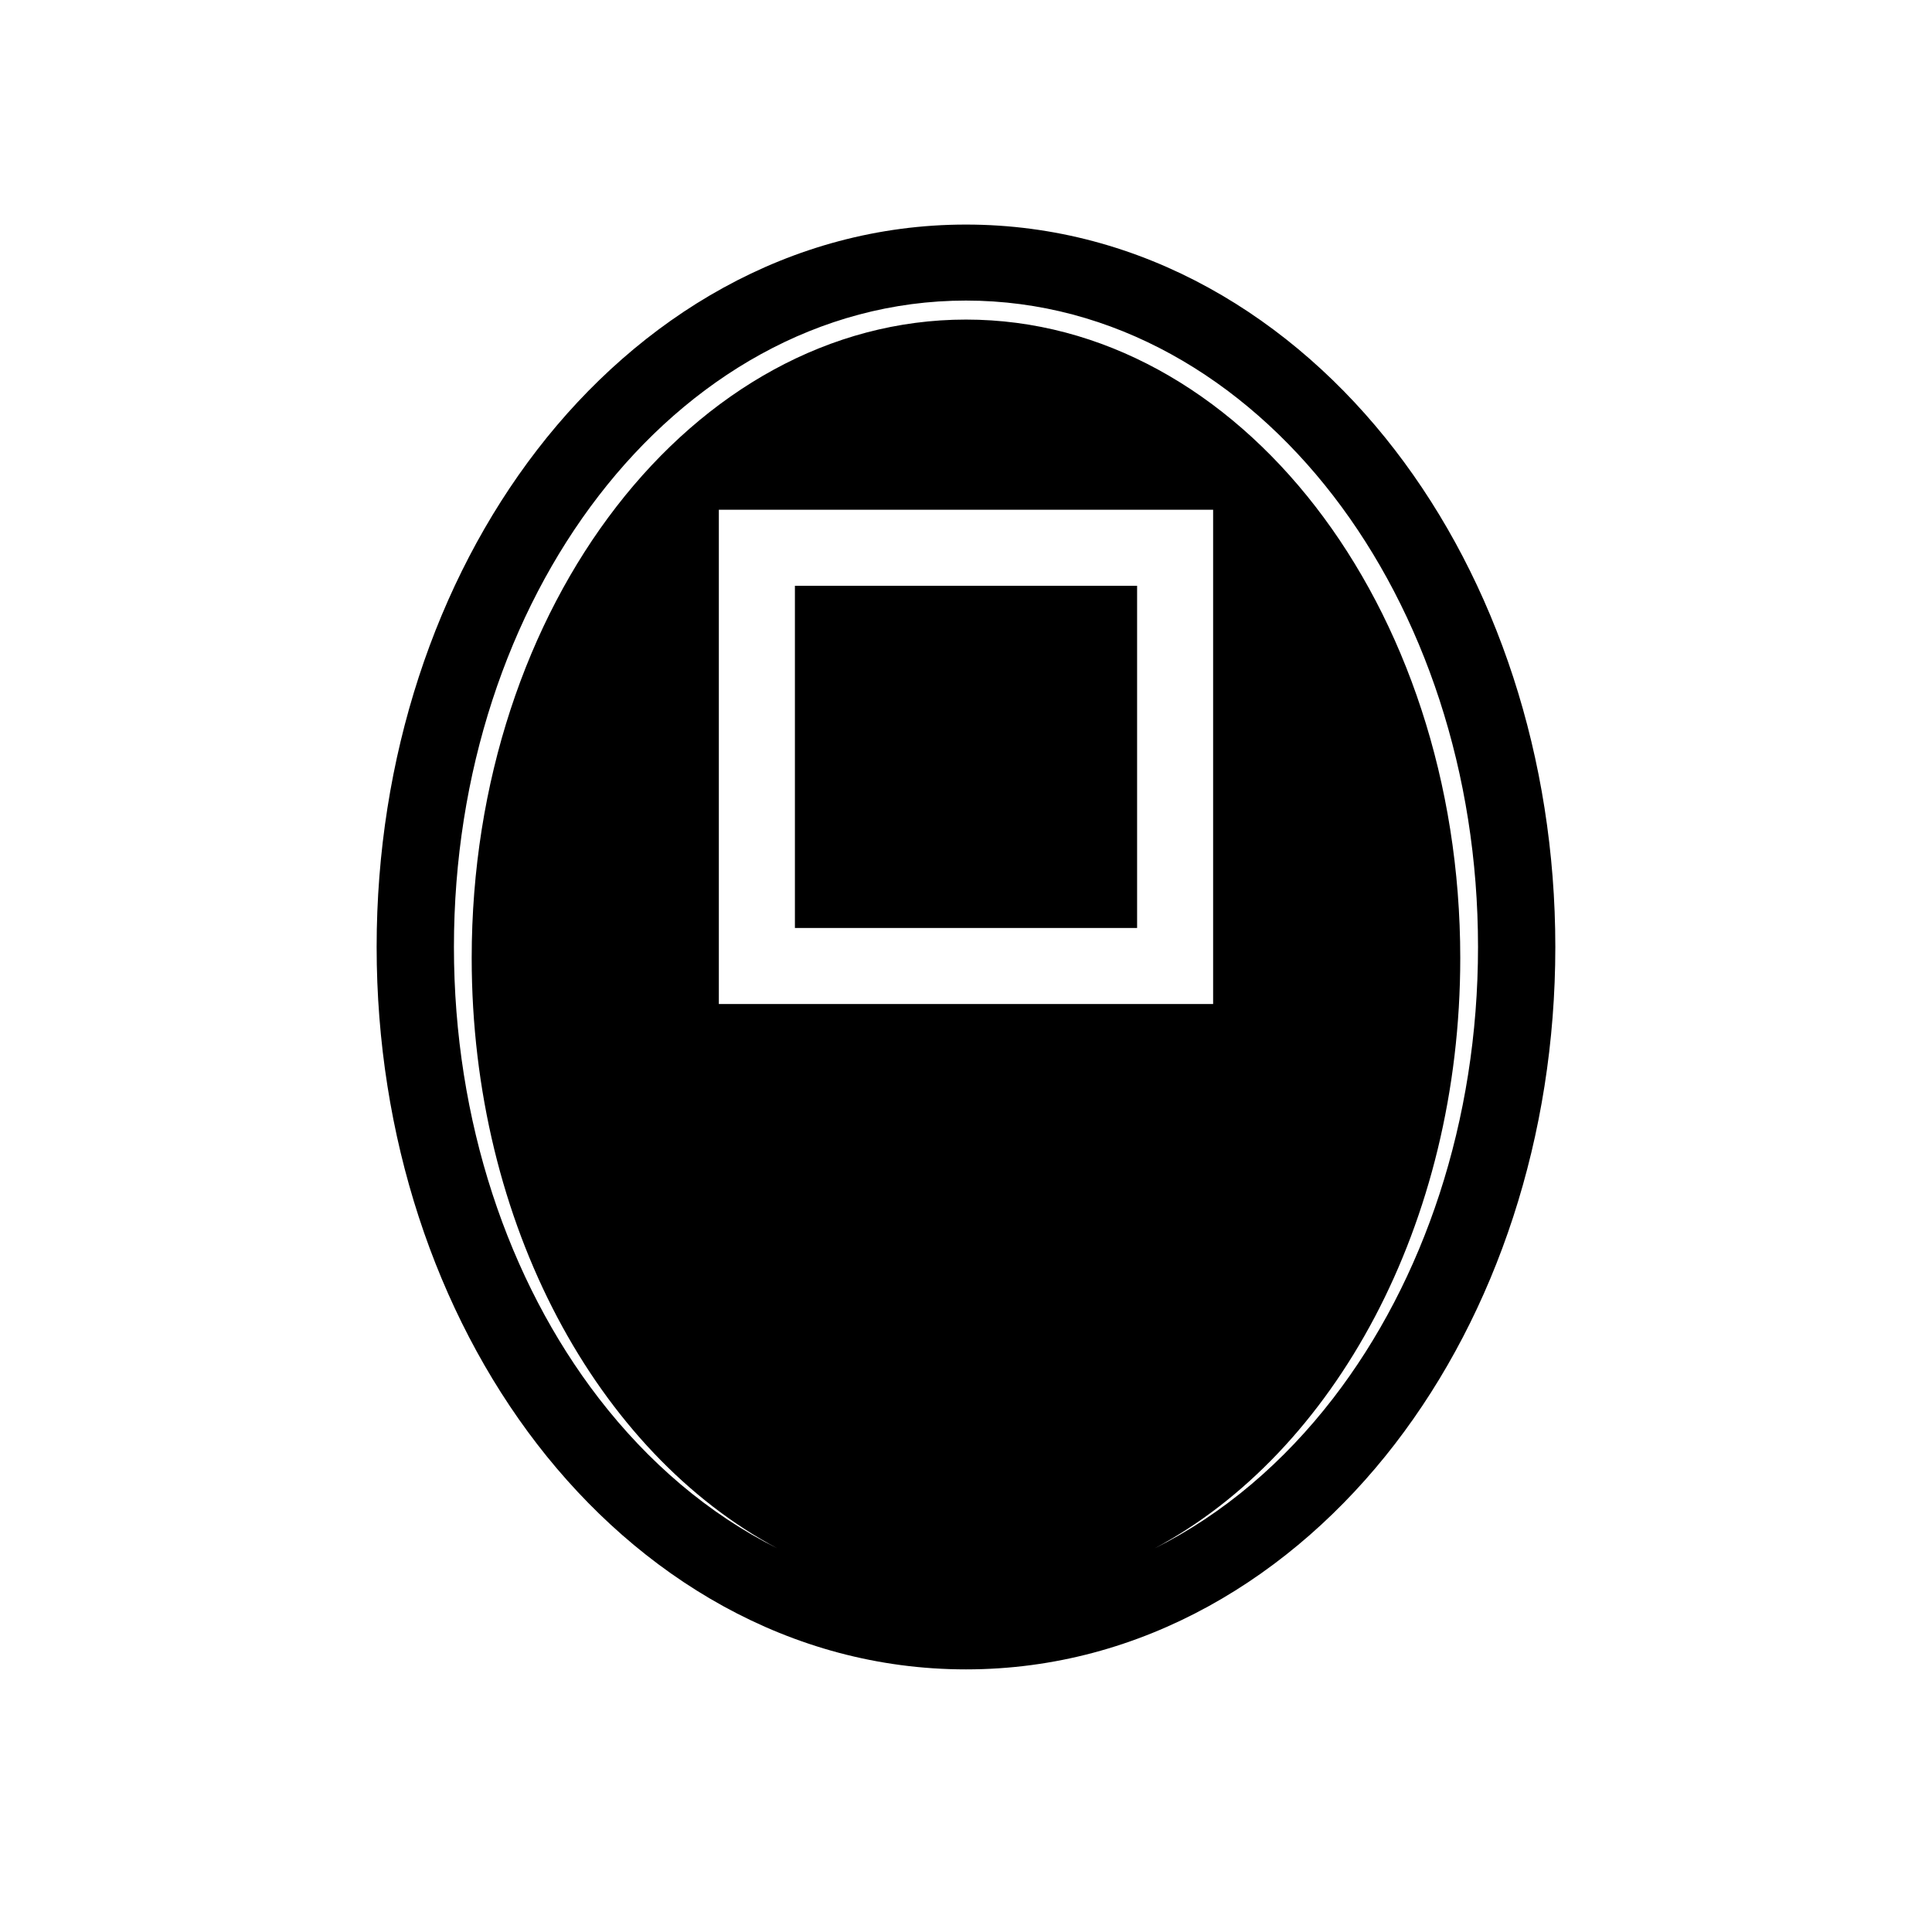
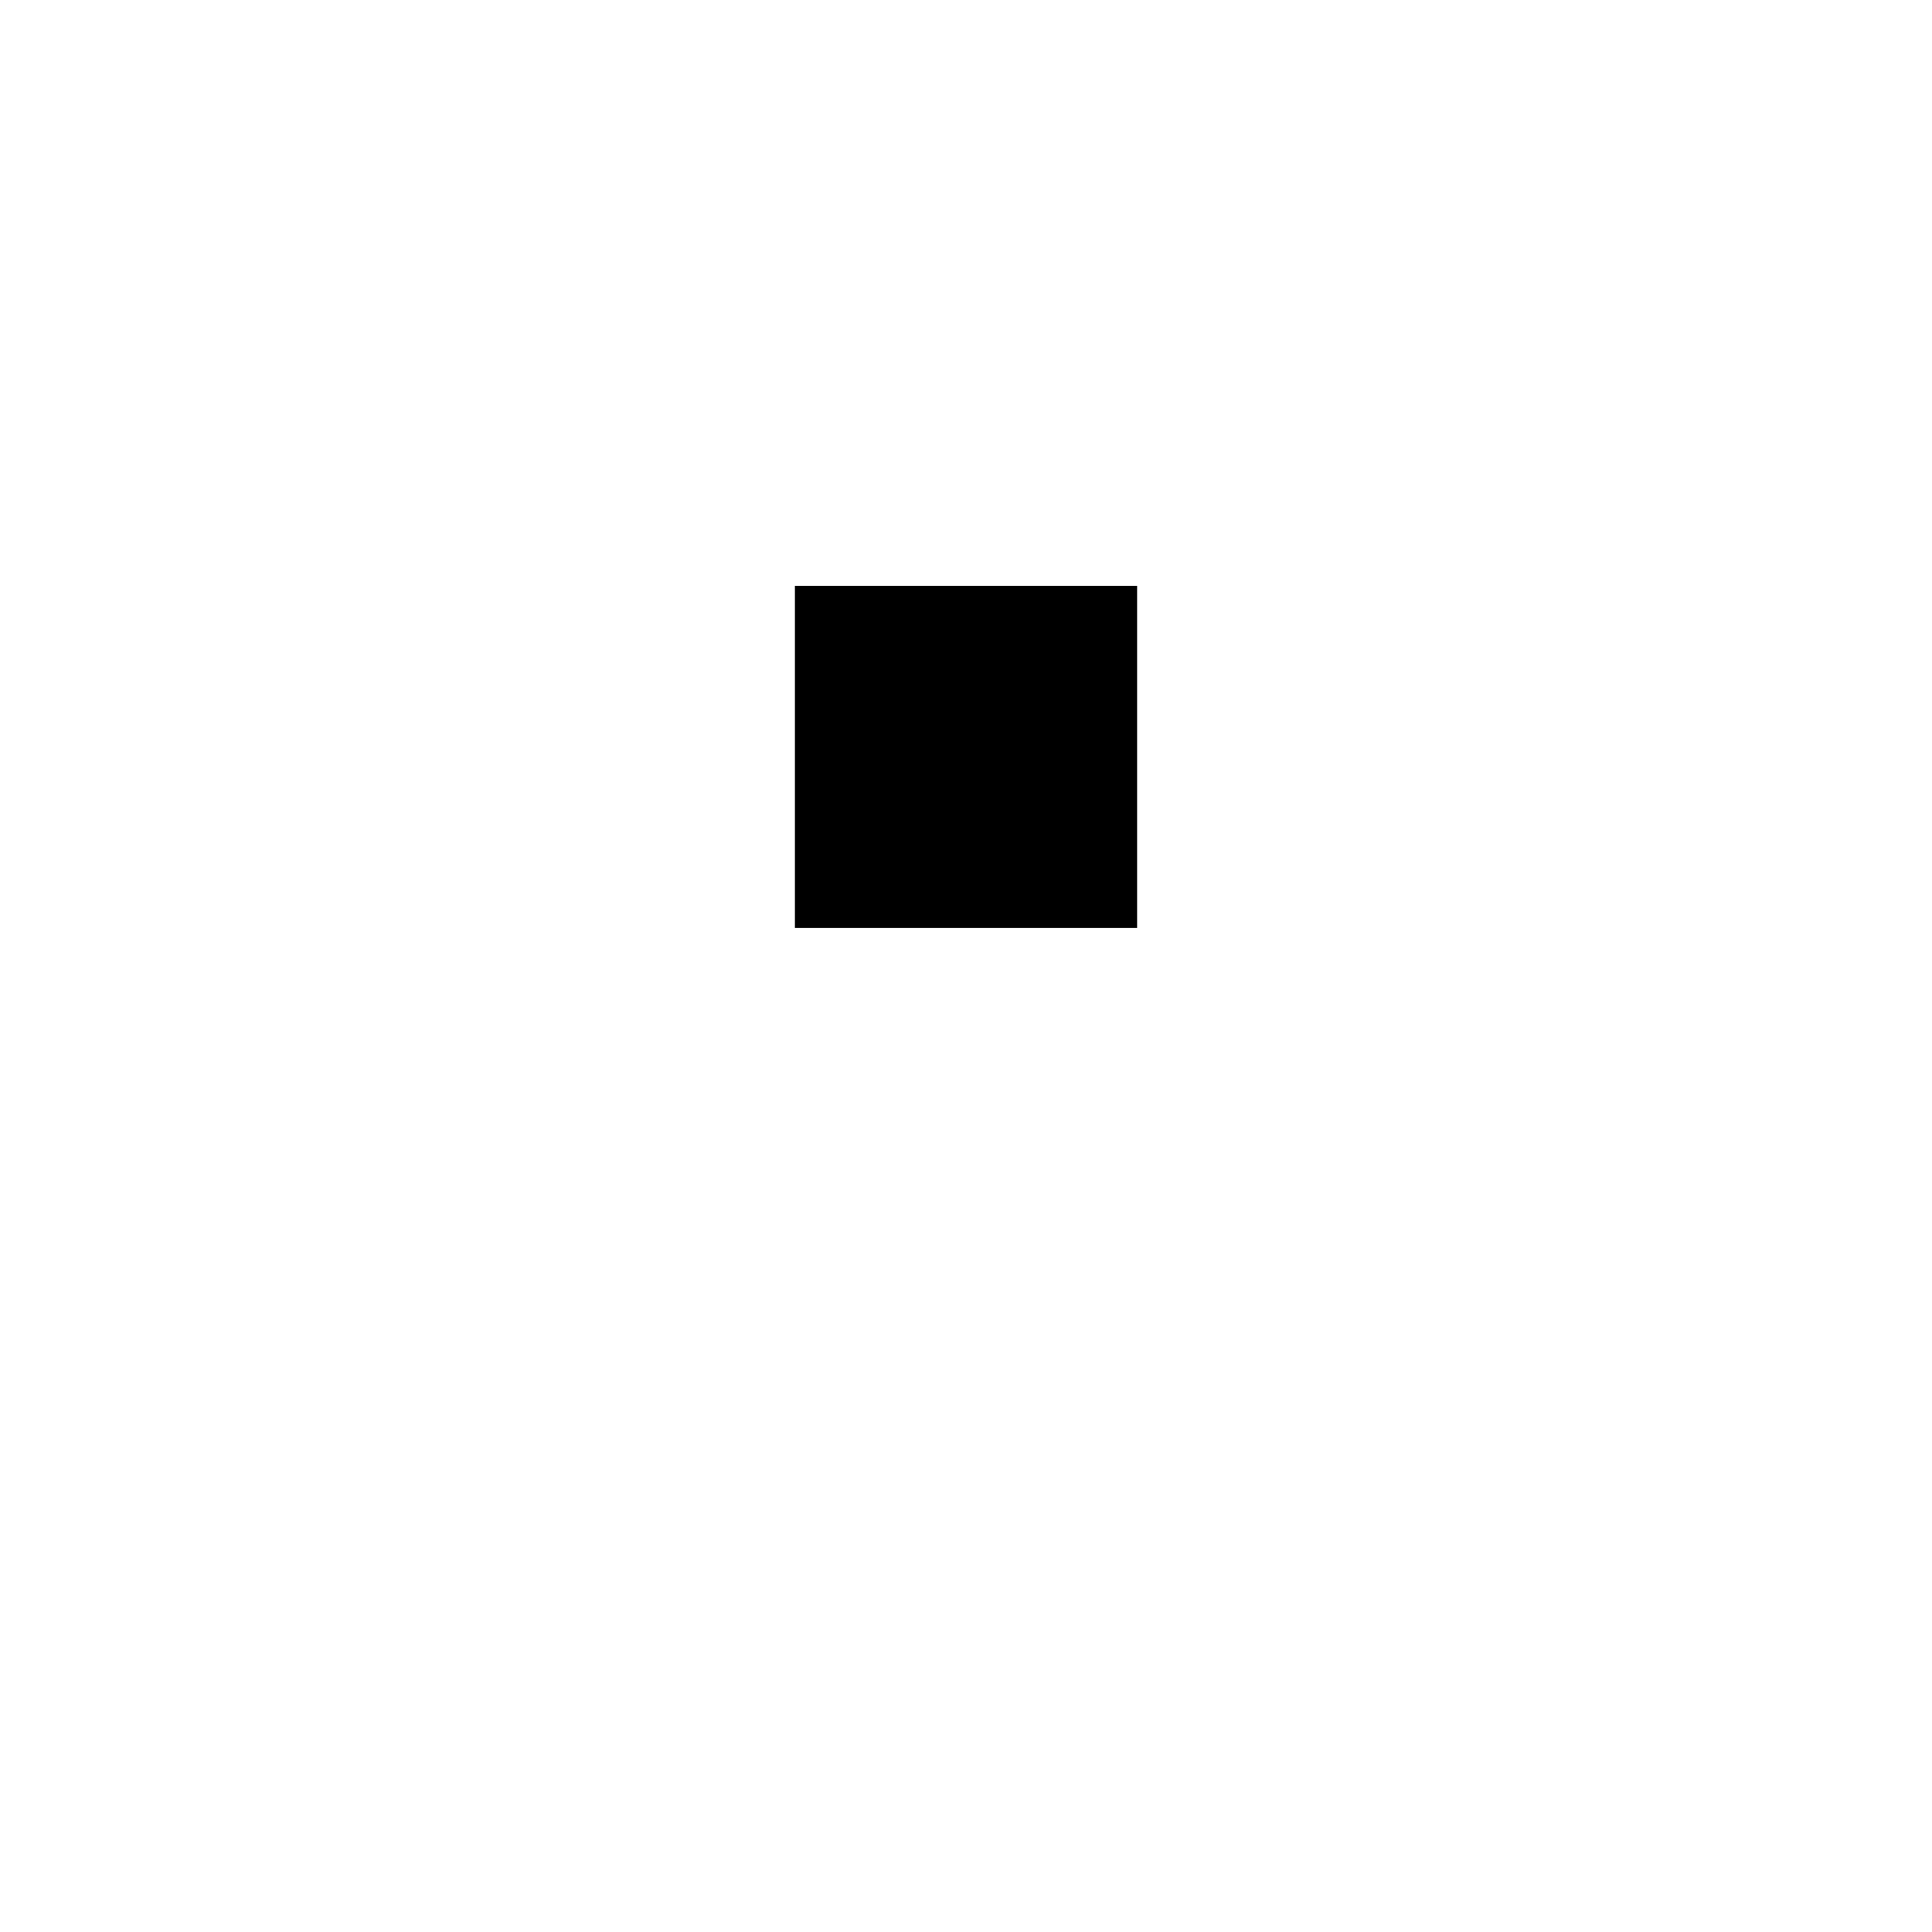
<svg xmlns="http://www.w3.org/2000/svg" fill="#000000" width="800px" height="800px" version="1.1" viewBox="144 144 512 512">
  <g>
-     <path d="m354.66 299.24v90.684h90.684v-90.684z" />
-     <path d="m513.65 526.7c-26.934 34.961-66.777 59.703-113.65 59.703-46.879 0-86.719-24.742-113.66-59.703-26.918-34.938-42.527-81.633-42.527-131.74 0-50.109 15.609-96.805 42.527-131.74 26.938-34.961 66.777-59.707 113.66-59.707 46.875 0 86.719 24.746 113.65 59.707 26.922 34.938 42.527 81.633 42.527 131.74 0 50.109-15.605 96.805-42.527 131.74zm-163.67 27.621c-47.531-25.383-80.977-85.859-80.977-156.43 0-93.445 58.648-169.2 130.99-169.2s130.99 75.75 130.99 169.2c0 70.566-33.445 131.04-80.977 156.43 18.223-9.082 34.289-22.883 47.32-39.797 23.98-31.125 38.363-73.445 38.363-119.57 0-46.121-14.383-88.445-38.363-119.57-23.988-31.133-58.254-51.73-97.332-51.73-39.082 0-73.348 20.598-97.332 51.73-23.98 31.121-38.367 73.445-38.367 119.57 0 46.121 14.387 88.441 38.367 119.57 13.031 16.914 29.094 30.715 47.316 39.797zm-15.48-275.24v130.99h130.99v-130.99z" fill-rule="evenodd" />
+     <path d="m354.66 299.24v90.684h90.684v-90.684" />
  </g>
</svg>